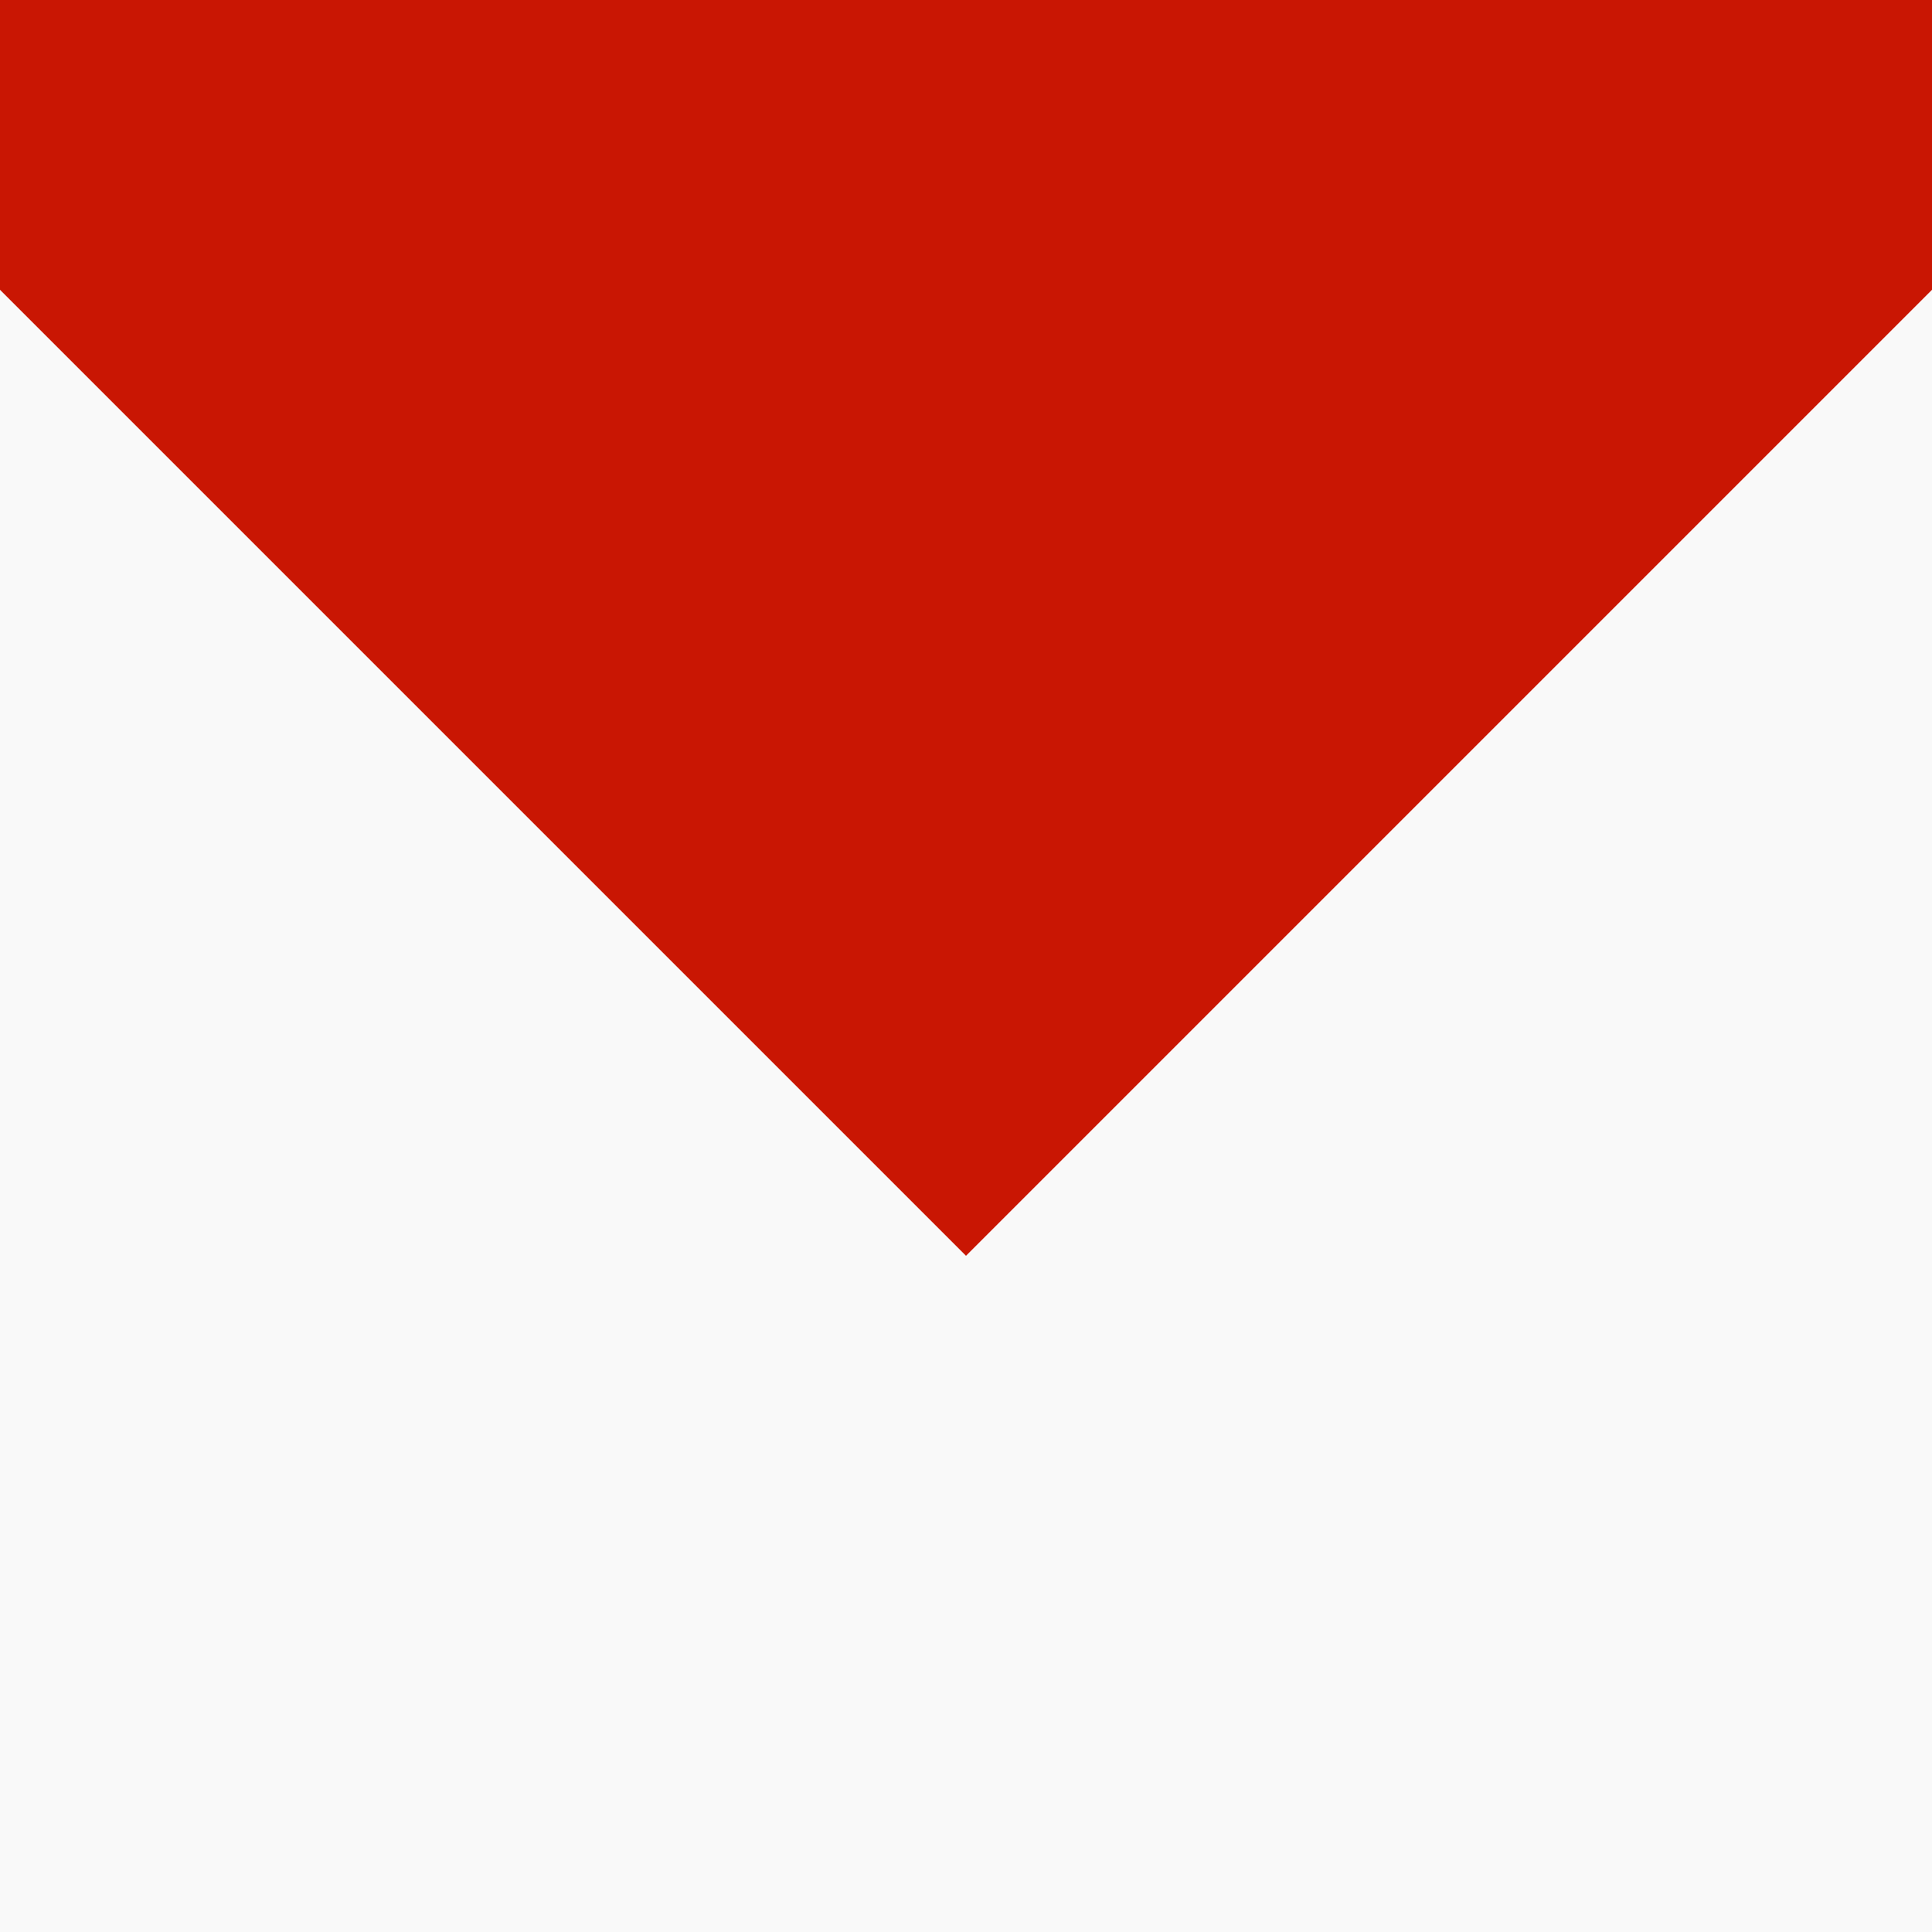
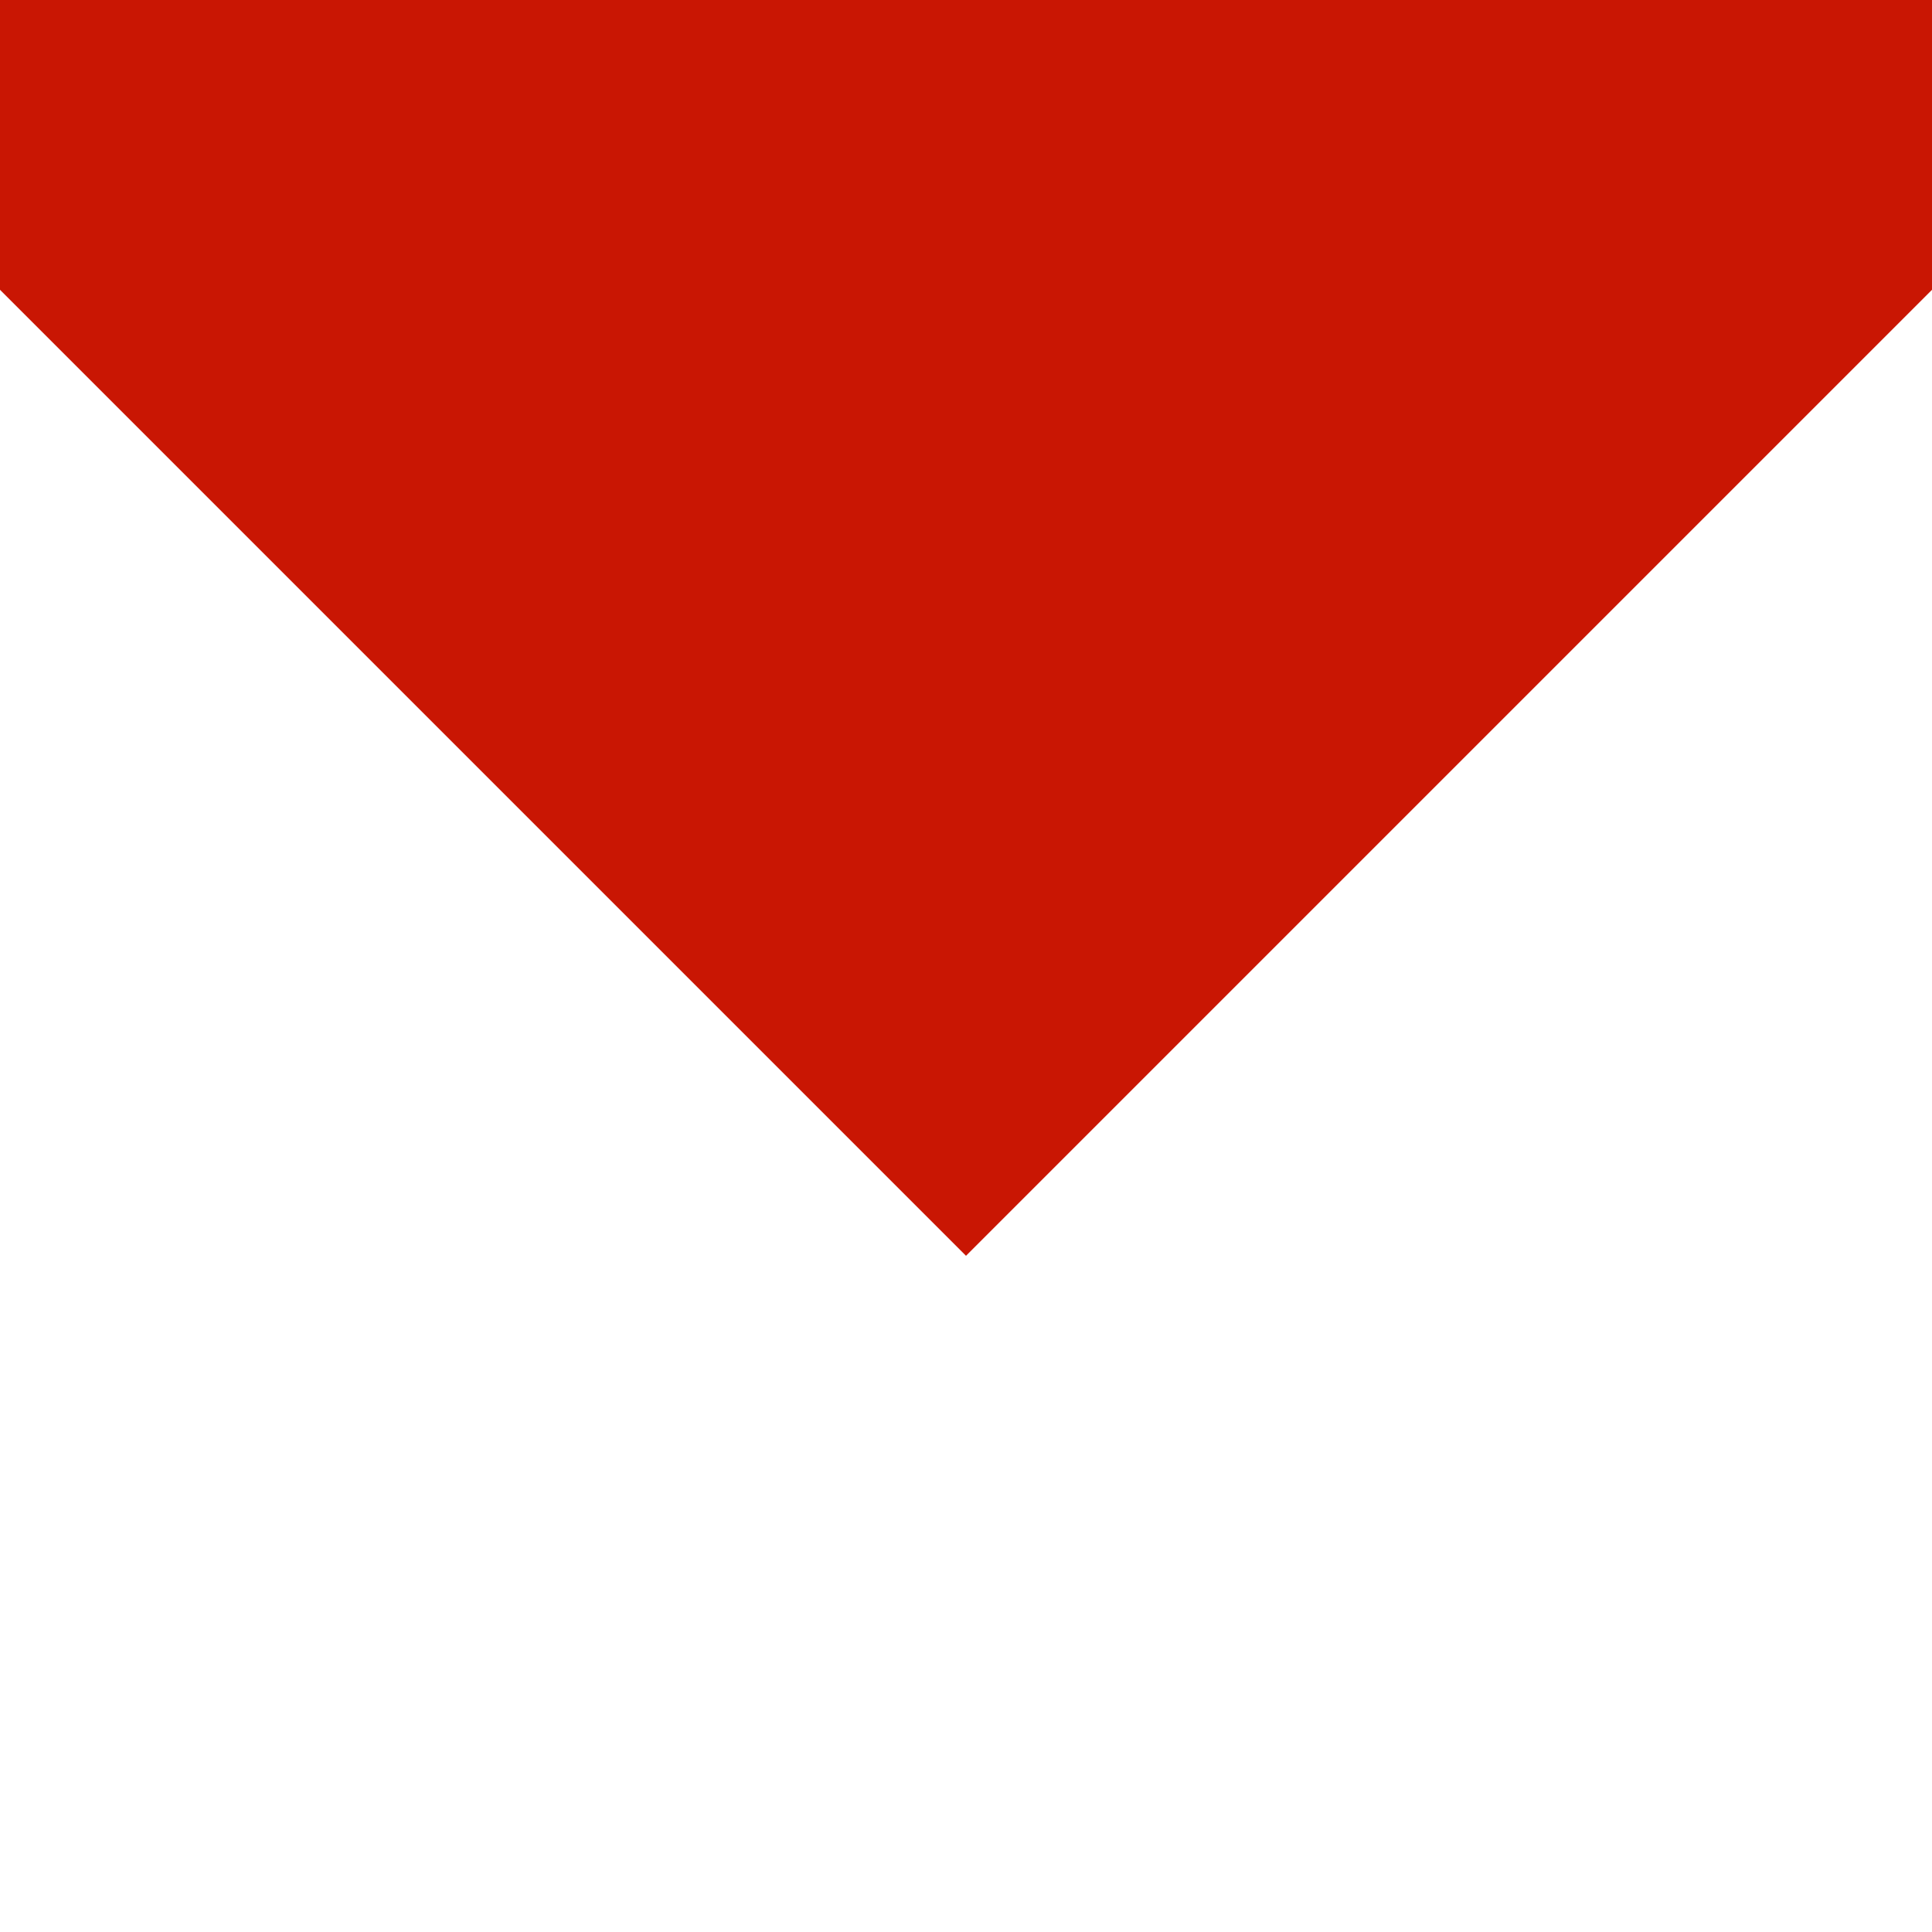
<svg xmlns="http://www.w3.org/2000/svg" width="100" height="100" version="1.1" viewBox="0 0 100 100">
  <g>
-     <rect width="100" height="100" fill="#f9f9f9" />
    <path d="m0 0v15l50 50 50-50v-15z" fill="#c91603" />
  </g>
</svg>